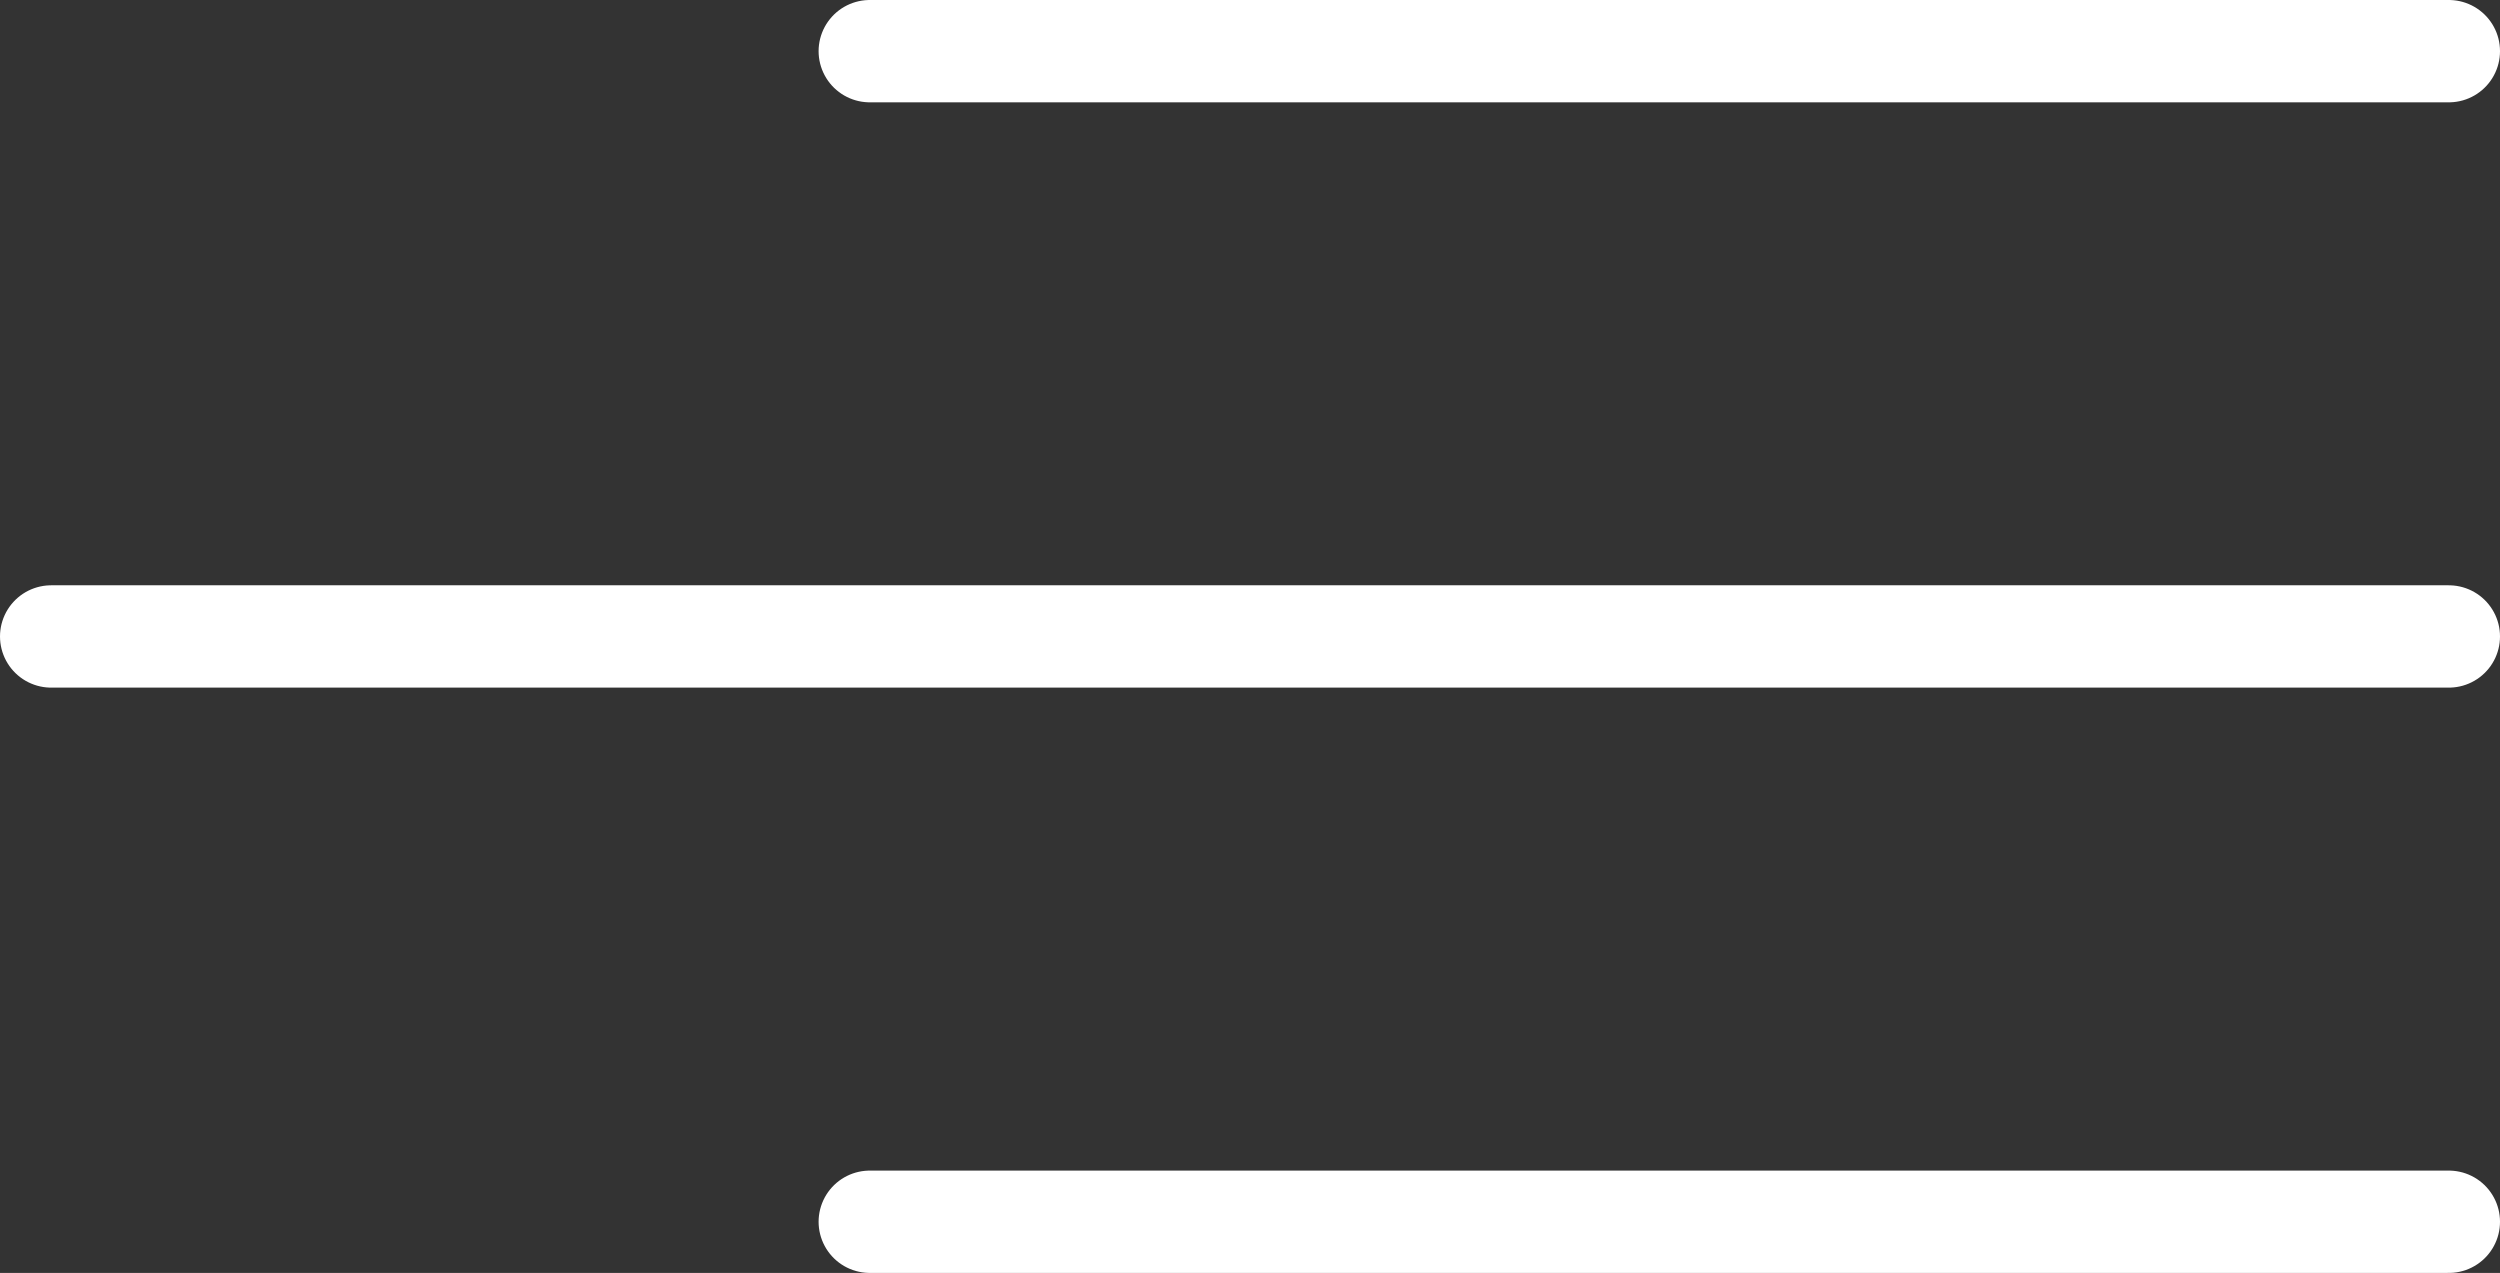
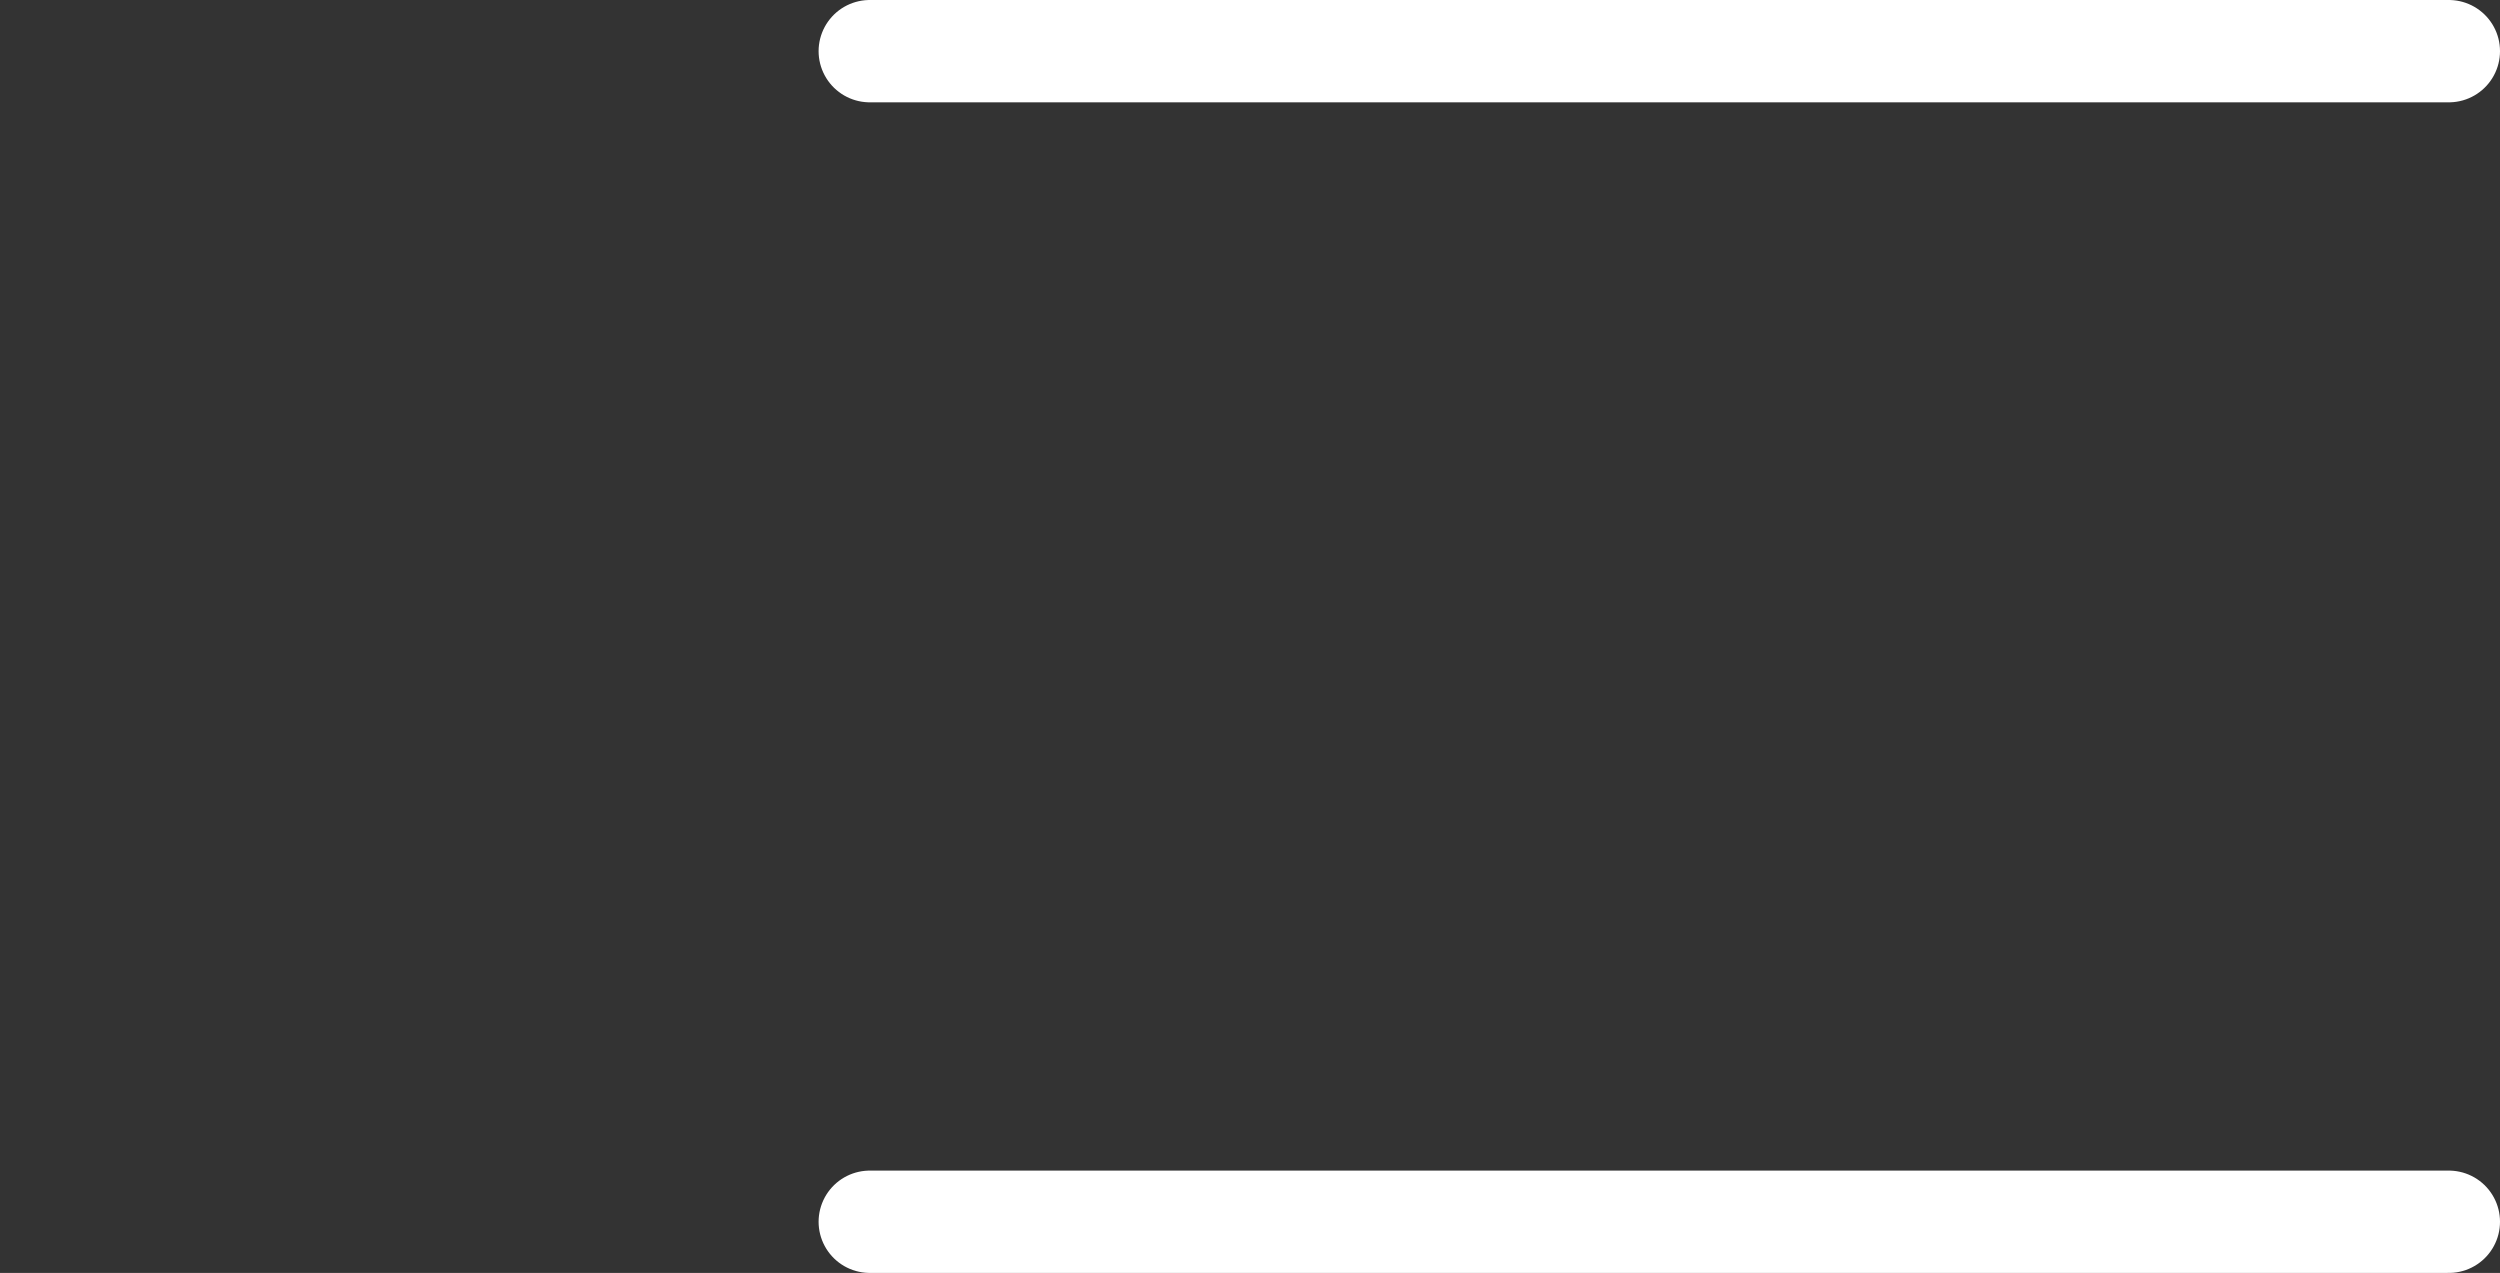
<svg xmlns="http://www.w3.org/2000/svg" id="Layer_2" data-name="Layer 2" viewBox="0 0 61.08 31.1">
  <rect x="0" y="0" width="61.08" height="31.1" fill="#333333" stroke="none" />
  <defs>
    <style>
      .cls-1 {
        fill: none;
        stroke: #fff;
        stroke-linecap: round;
        stroke-miterlimit: 10;
        stroke-width: 2.5px;
      }
    </style>
  </defs>
  <g id="Header_Artwork_White" data-name="Header Artwork White">
    <g>
-       <line class="cls-1" x1="1.25" y1="15.55" x2="59.83" y2="15.55" />
      <line class="cls-1" x1="21.25" y1="29.85" x2="59.83" y2="29.85" />
      <line class="cls-1" x1="21.25" y1="1.25" x2="59.83" y2="1.25" />
    </g>
  </g>
</svg>